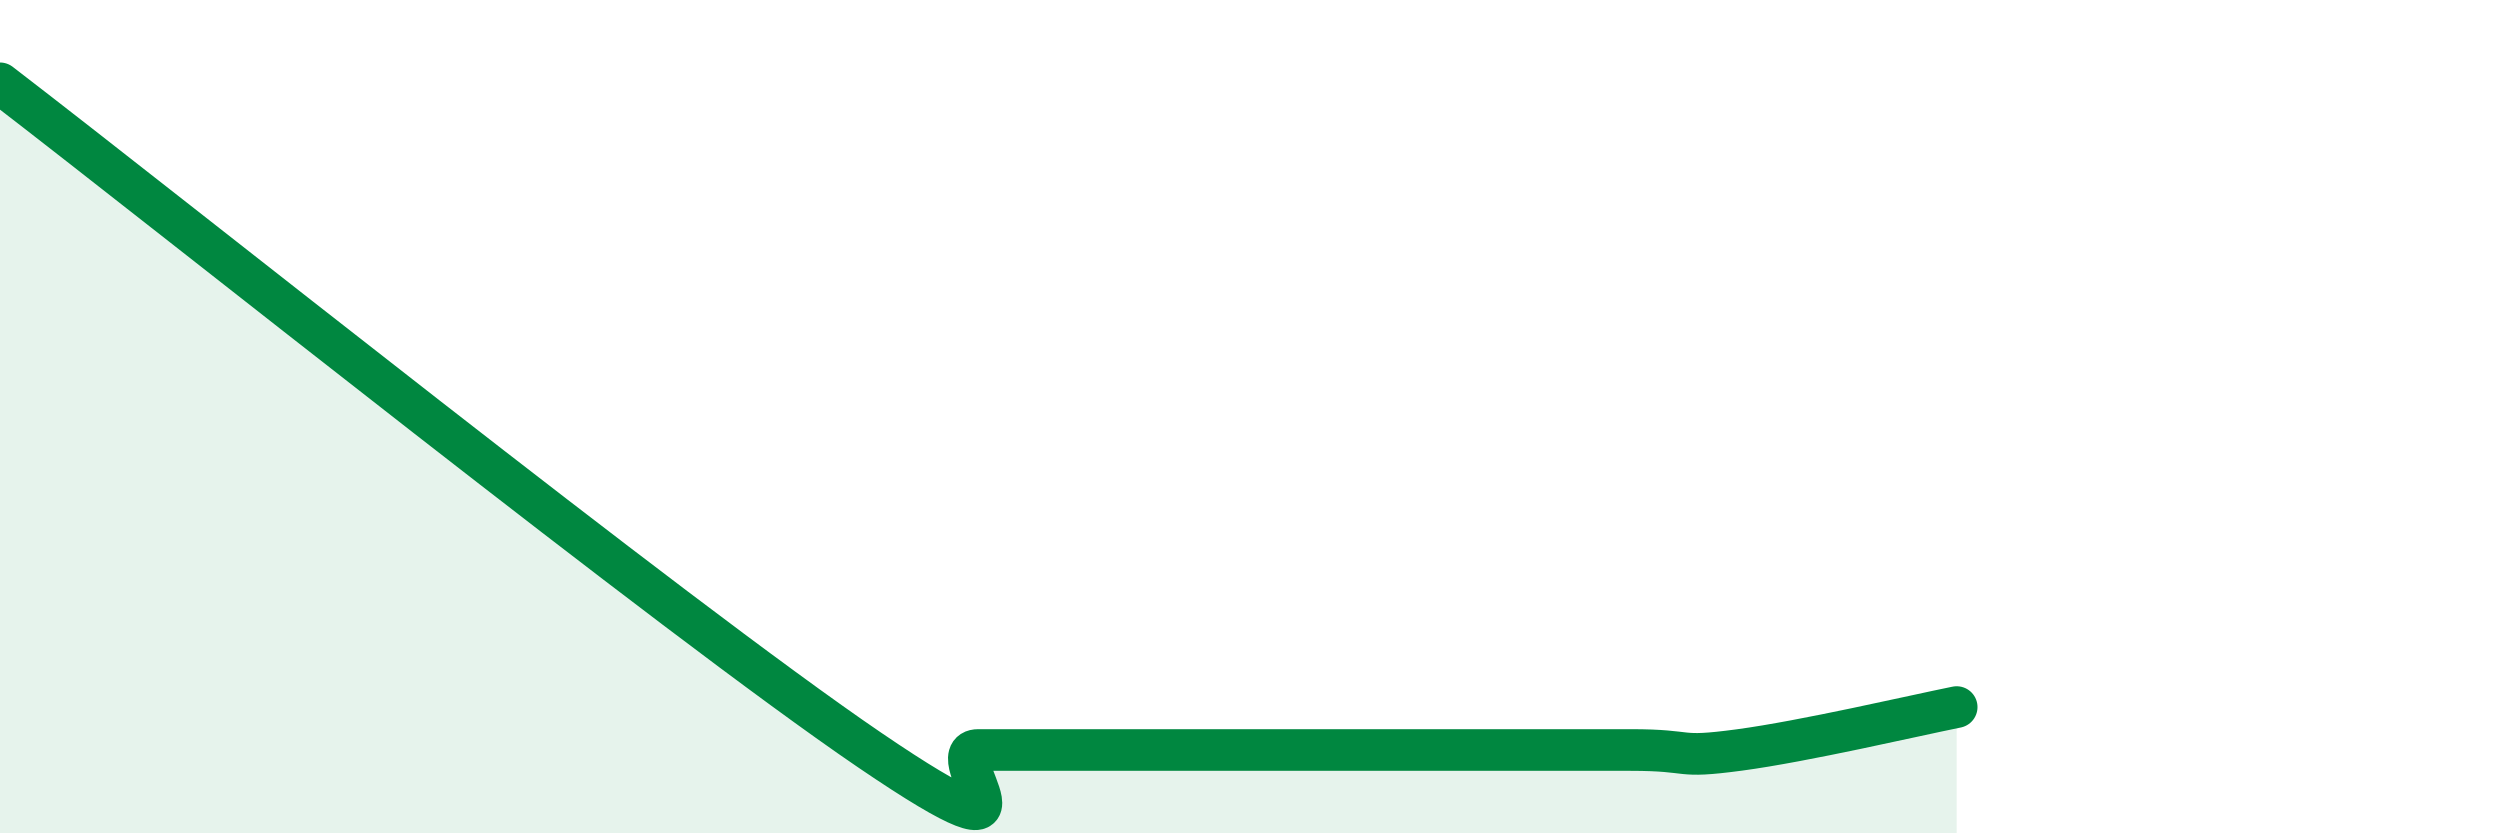
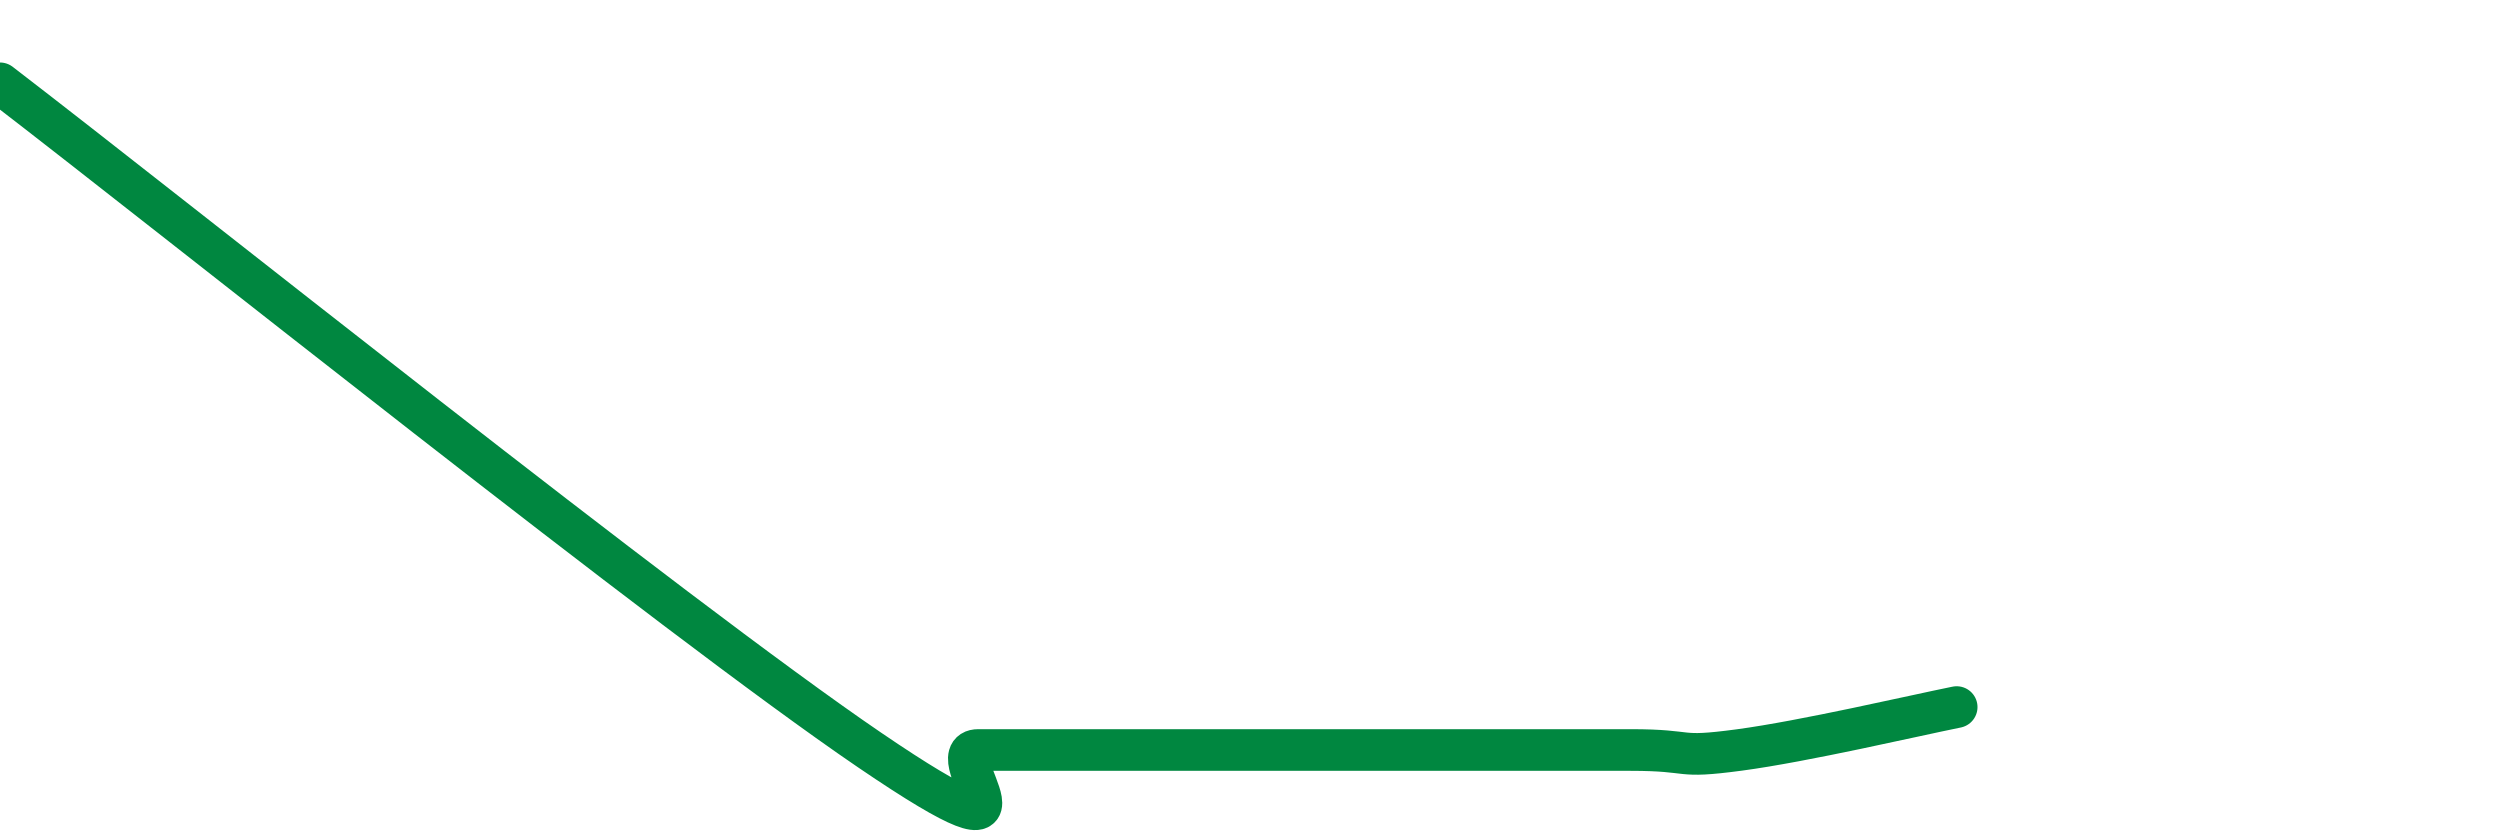
<svg xmlns="http://www.w3.org/2000/svg" width="60" height="20" viewBox="0 0 60 20">
-   <path d="M 0,2 C 4.17,5.2 16.17,14.8 20.87,18 C 25.57,21.2 22.44,18 23.48,18 C 24.52,18 25.05,18 26.09,18 C 27.13,18 27.14,18 28.7,18 C 30.26,18 31.82,18 33.91,18 C 36,18 37.56,18 39.13,18 C 40.7,18 40.17,18.21 41.74,18 C 43.31,17.79 45.92,17.18 46.96,16.97L46.96 20L0 20Z" fill="#008740" opacity="0.1" stroke-linecap="round" stroke-linejoin="round" />
  <path d="M 0,2 C 4.17,5.2 16.17,14.8 20.87,18 C 25.57,21.2 22.44,18 23.48,18 C 24.52,18 25.05,18 26.09,18 C 27.13,18 27.14,18 28.7,18 C 30.26,18 31.82,18 33.91,18 C 36,18 37.56,18 39.13,18 C 40.7,18 40.17,18.21 41.74,18 C 43.31,17.79 45.92,17.18 46.96,16.97" stroke="#008740" stroke-width="1" fill="none" stroke-linecap="round" stroke-linejoin="round" />
</svg>